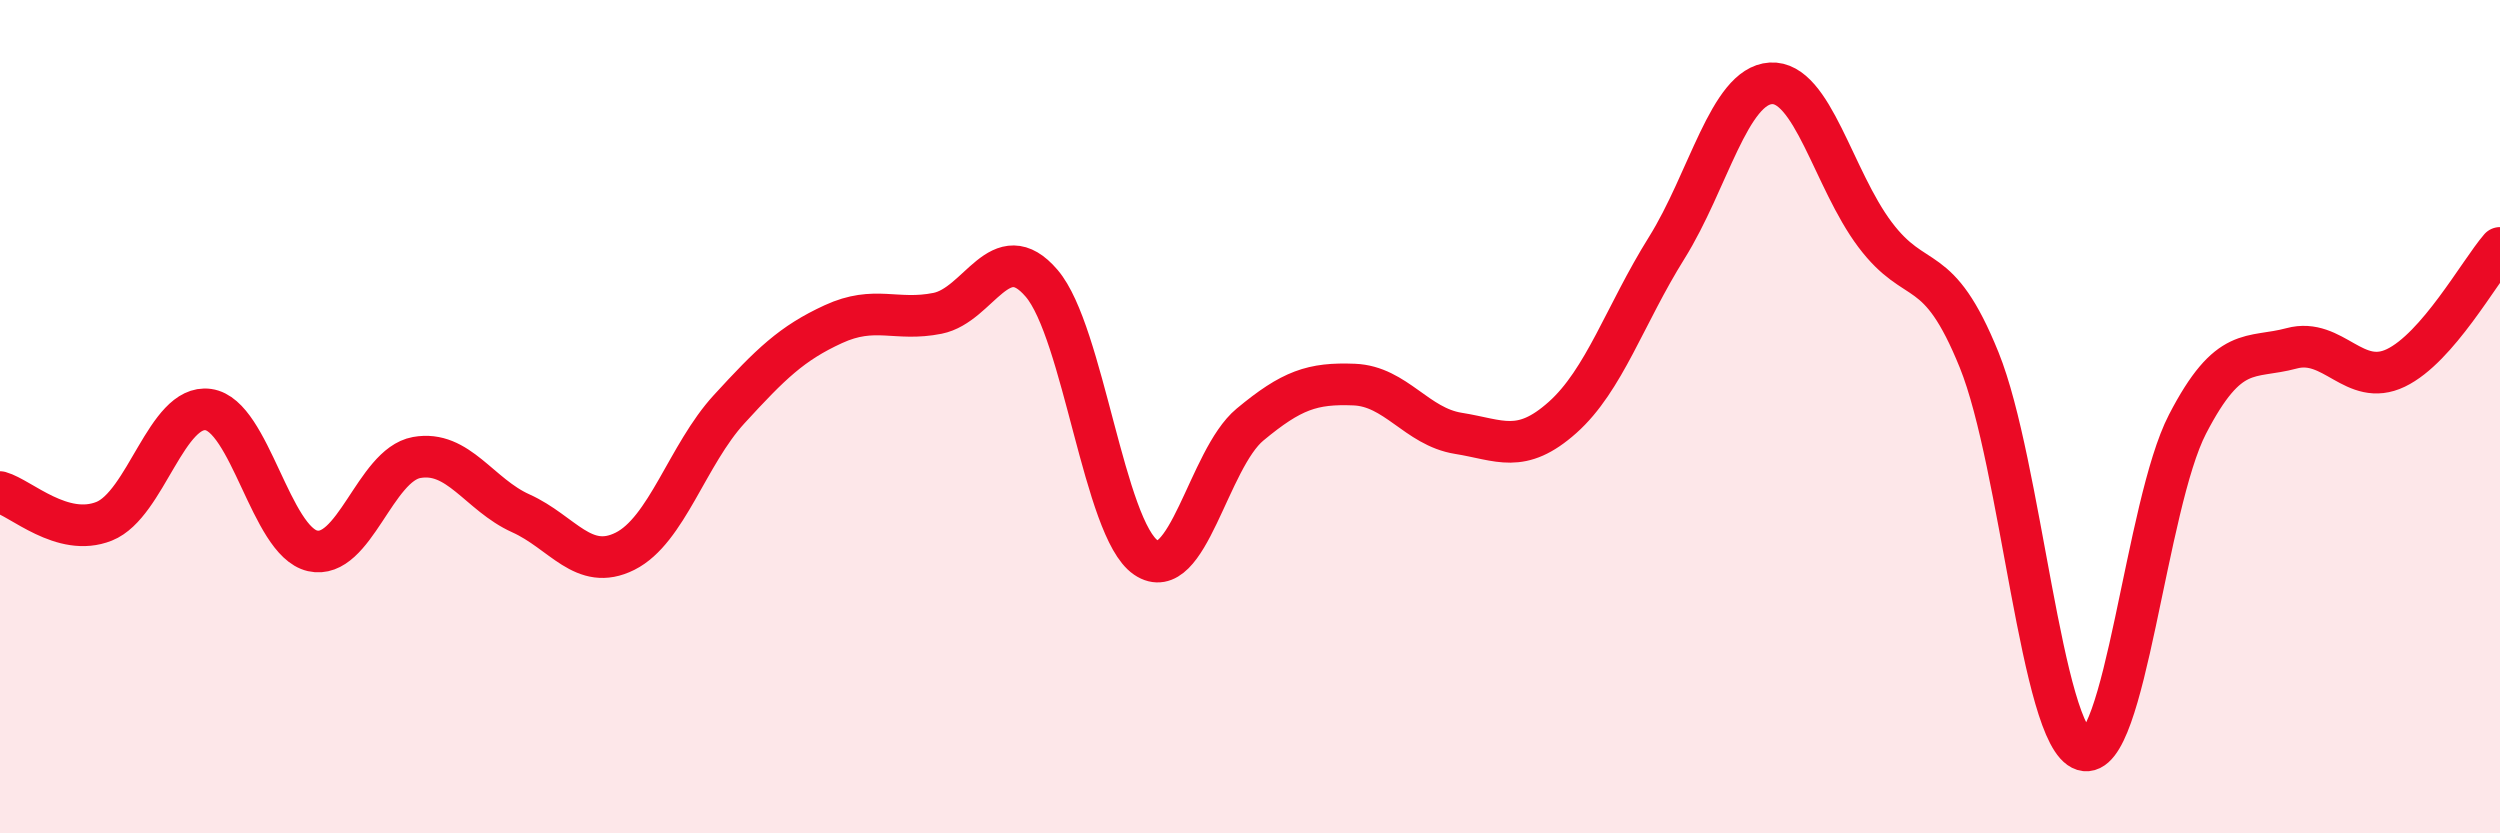
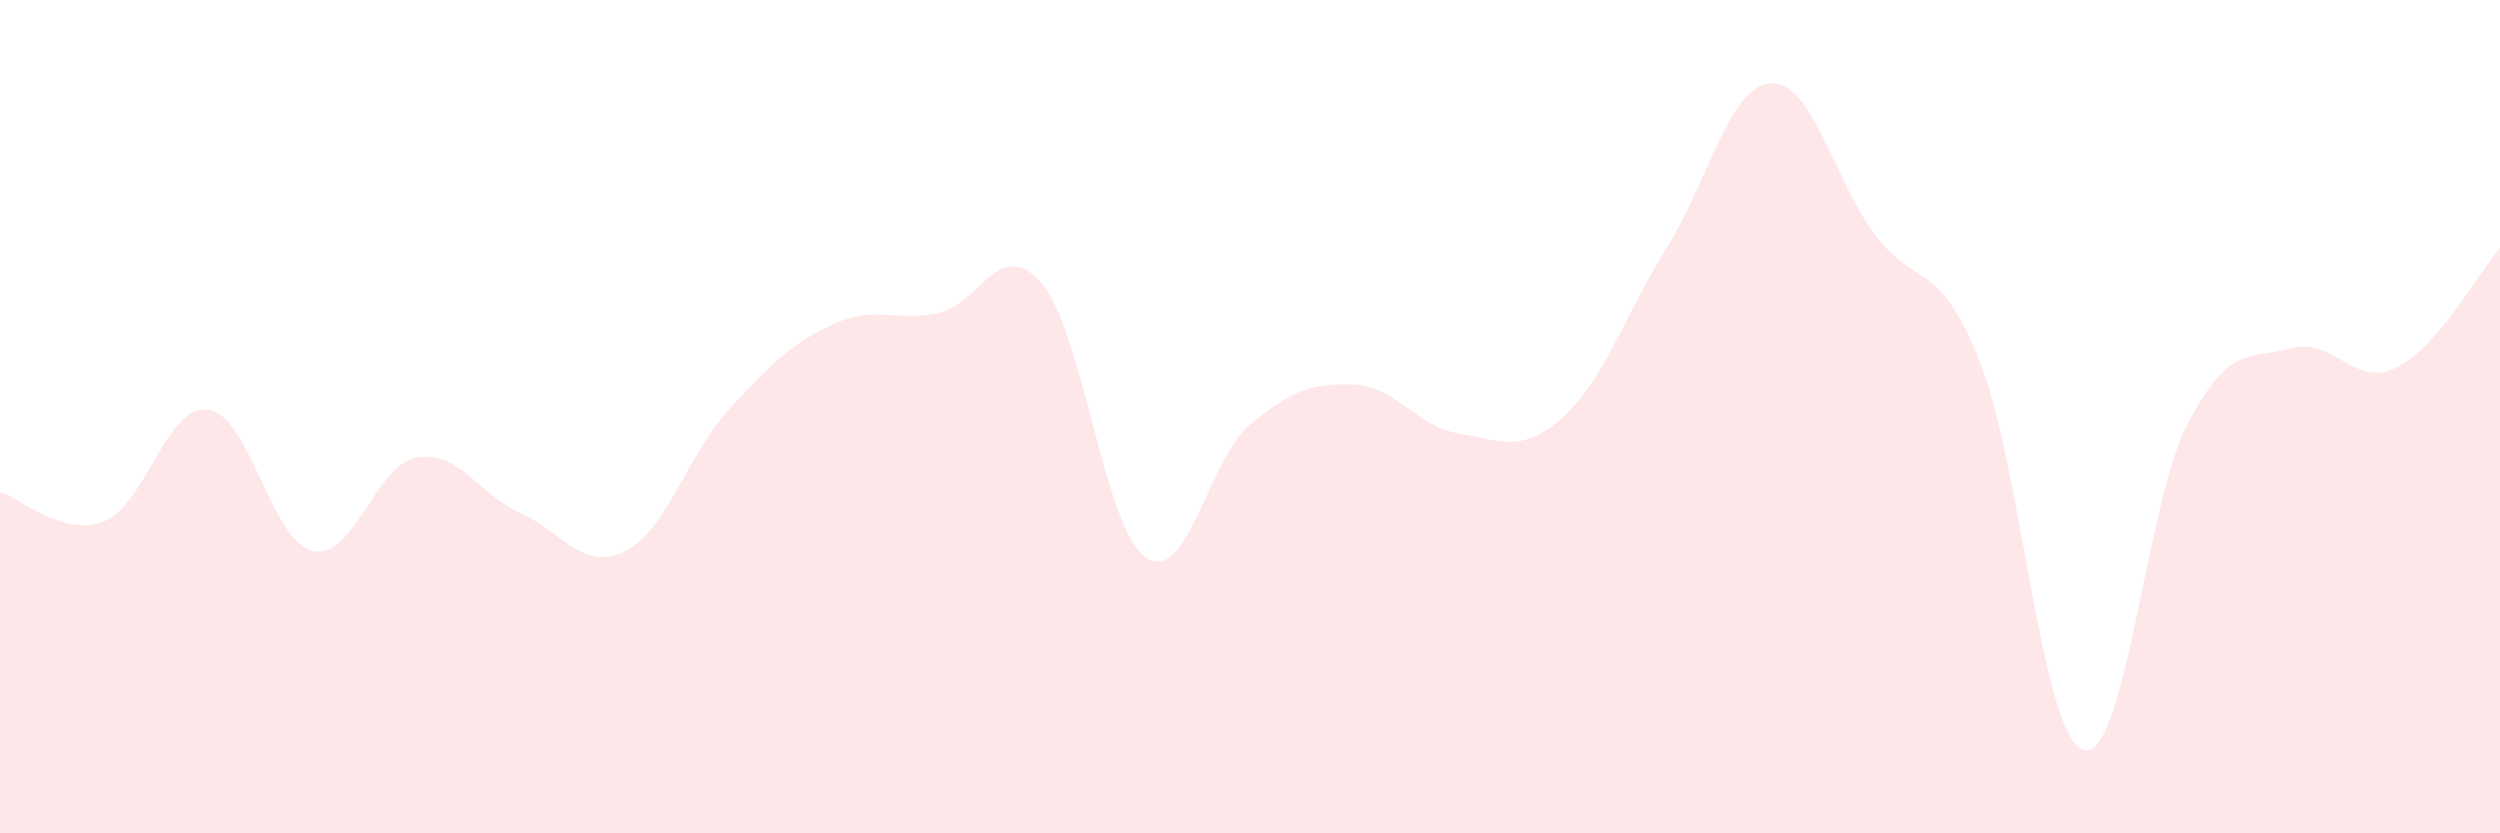
<svg xmlns="http://www.w3.org/2000/svg" width="60" height="20" viewBox="0 0 60 20">
  <path d="M 0,11.81 C 0.5,11.95 1.5,12.91 2.5,12.51 C 3.5,12.11 4,9.69 5,9.83 C 6,9.97 6.5,12.99 7.5,13.22 C 8.5,13.45 9,11.16 10,10.98 C 11,10.8 11.5,11.87 12.5,12.32 C 13.5,12.77 14,13.73 15,13.23 C 16,12.73 16.5,10.91 17.5,9.82 C 18.5,8.73 19,8.24 20,7.78 C 21,7.32 21.5,7.72 22.5,7.52 C 23.5,7.32 24,5.63 25,6.8 C 26,7.97 26.5,12.7 27.5,13.38 C 28.5,14.06 29,11.02 30,10.19 C 31,9.36 31.5,9.19 32.5,9.23 C 33.5,9.27 34,10.24 35,10.4 C 36,10.56 36.5,10.91 37.5,10.02 C 38.5,9.13 39,7.55 40,5.95 C 41,4.35 41.5,2.06 42.5,2 C 43.5,1.94 44,4.3 45,5.63 C 46,6.96 46.5,6.17 47.5,8.64 C 48.5,11.11 49,17.69 50,18 C 51,18.31 51.5,12.11 52.5,10.18 C 53.5,8.25 54,8.63 55,8.36 C 56,8.09 56.5,9.31 57.5,8.83 C 58.5,8.35 59.5,6.53 60,5.95L60 20L0 20Z" fill="#EB0A25" opacity="0.1" stroke-linecap="round" stroke-linejoin="round" />
-   <path d="M 0,11.81 C 0.5,11.95 1.5,12.91 2.5,12.51 C 3.5,12.11 4,9.69 5,9.83 C 6,9.97 6.5,12.99 7.5,13.22 C 8.5,13.45 9,11.16 10,10.98 C 11,10.8 11.5,11.87 12.5,12.32 C 13.5,12.77 14,13.73 15,13.23 C 16,12.73 16.5,10.91 17.5,9.82 C 18.5,8.73 19,8.24 20,7.78 C 21,7.32 21.5,7.72 22.5,7.52 C 23.5,7.32 24,5.63 25,6.8 C 26,7.97 26.5,12.7 27.5,13.38 C 28.5,14.06 29,11.02 30,10.19 C 31,9.36 31.5,9.19 32.5,9.23 C 33.5,9.27 34,10.24 35,10.4 C 36,10.56 36.5,10.91 37.5,10.02 C 38.5,9.13 39,7.55 40,5.95 C 41,4.35 41.5,2.06 42.5,2 C 43.5,1.94 44,4.3 45,5.63 C 46,6.96 46.5,6.17 47.5,8.64 C 48.5,11.11 49,17.69 50,18 C 51,18.31 51.5,12.11 52.5,10.18 C 53.5,8.25 54,8.63 55,8.36 C 56,8.09 56.5,9.31 57.5,8.83 C 58.5,8.35 59.5,6.53 60,5.95" stroke="#EB0A25" stroke-width="1" fill="none" stroke-linecap="round" stroke-linejoin="round" />
</svg>